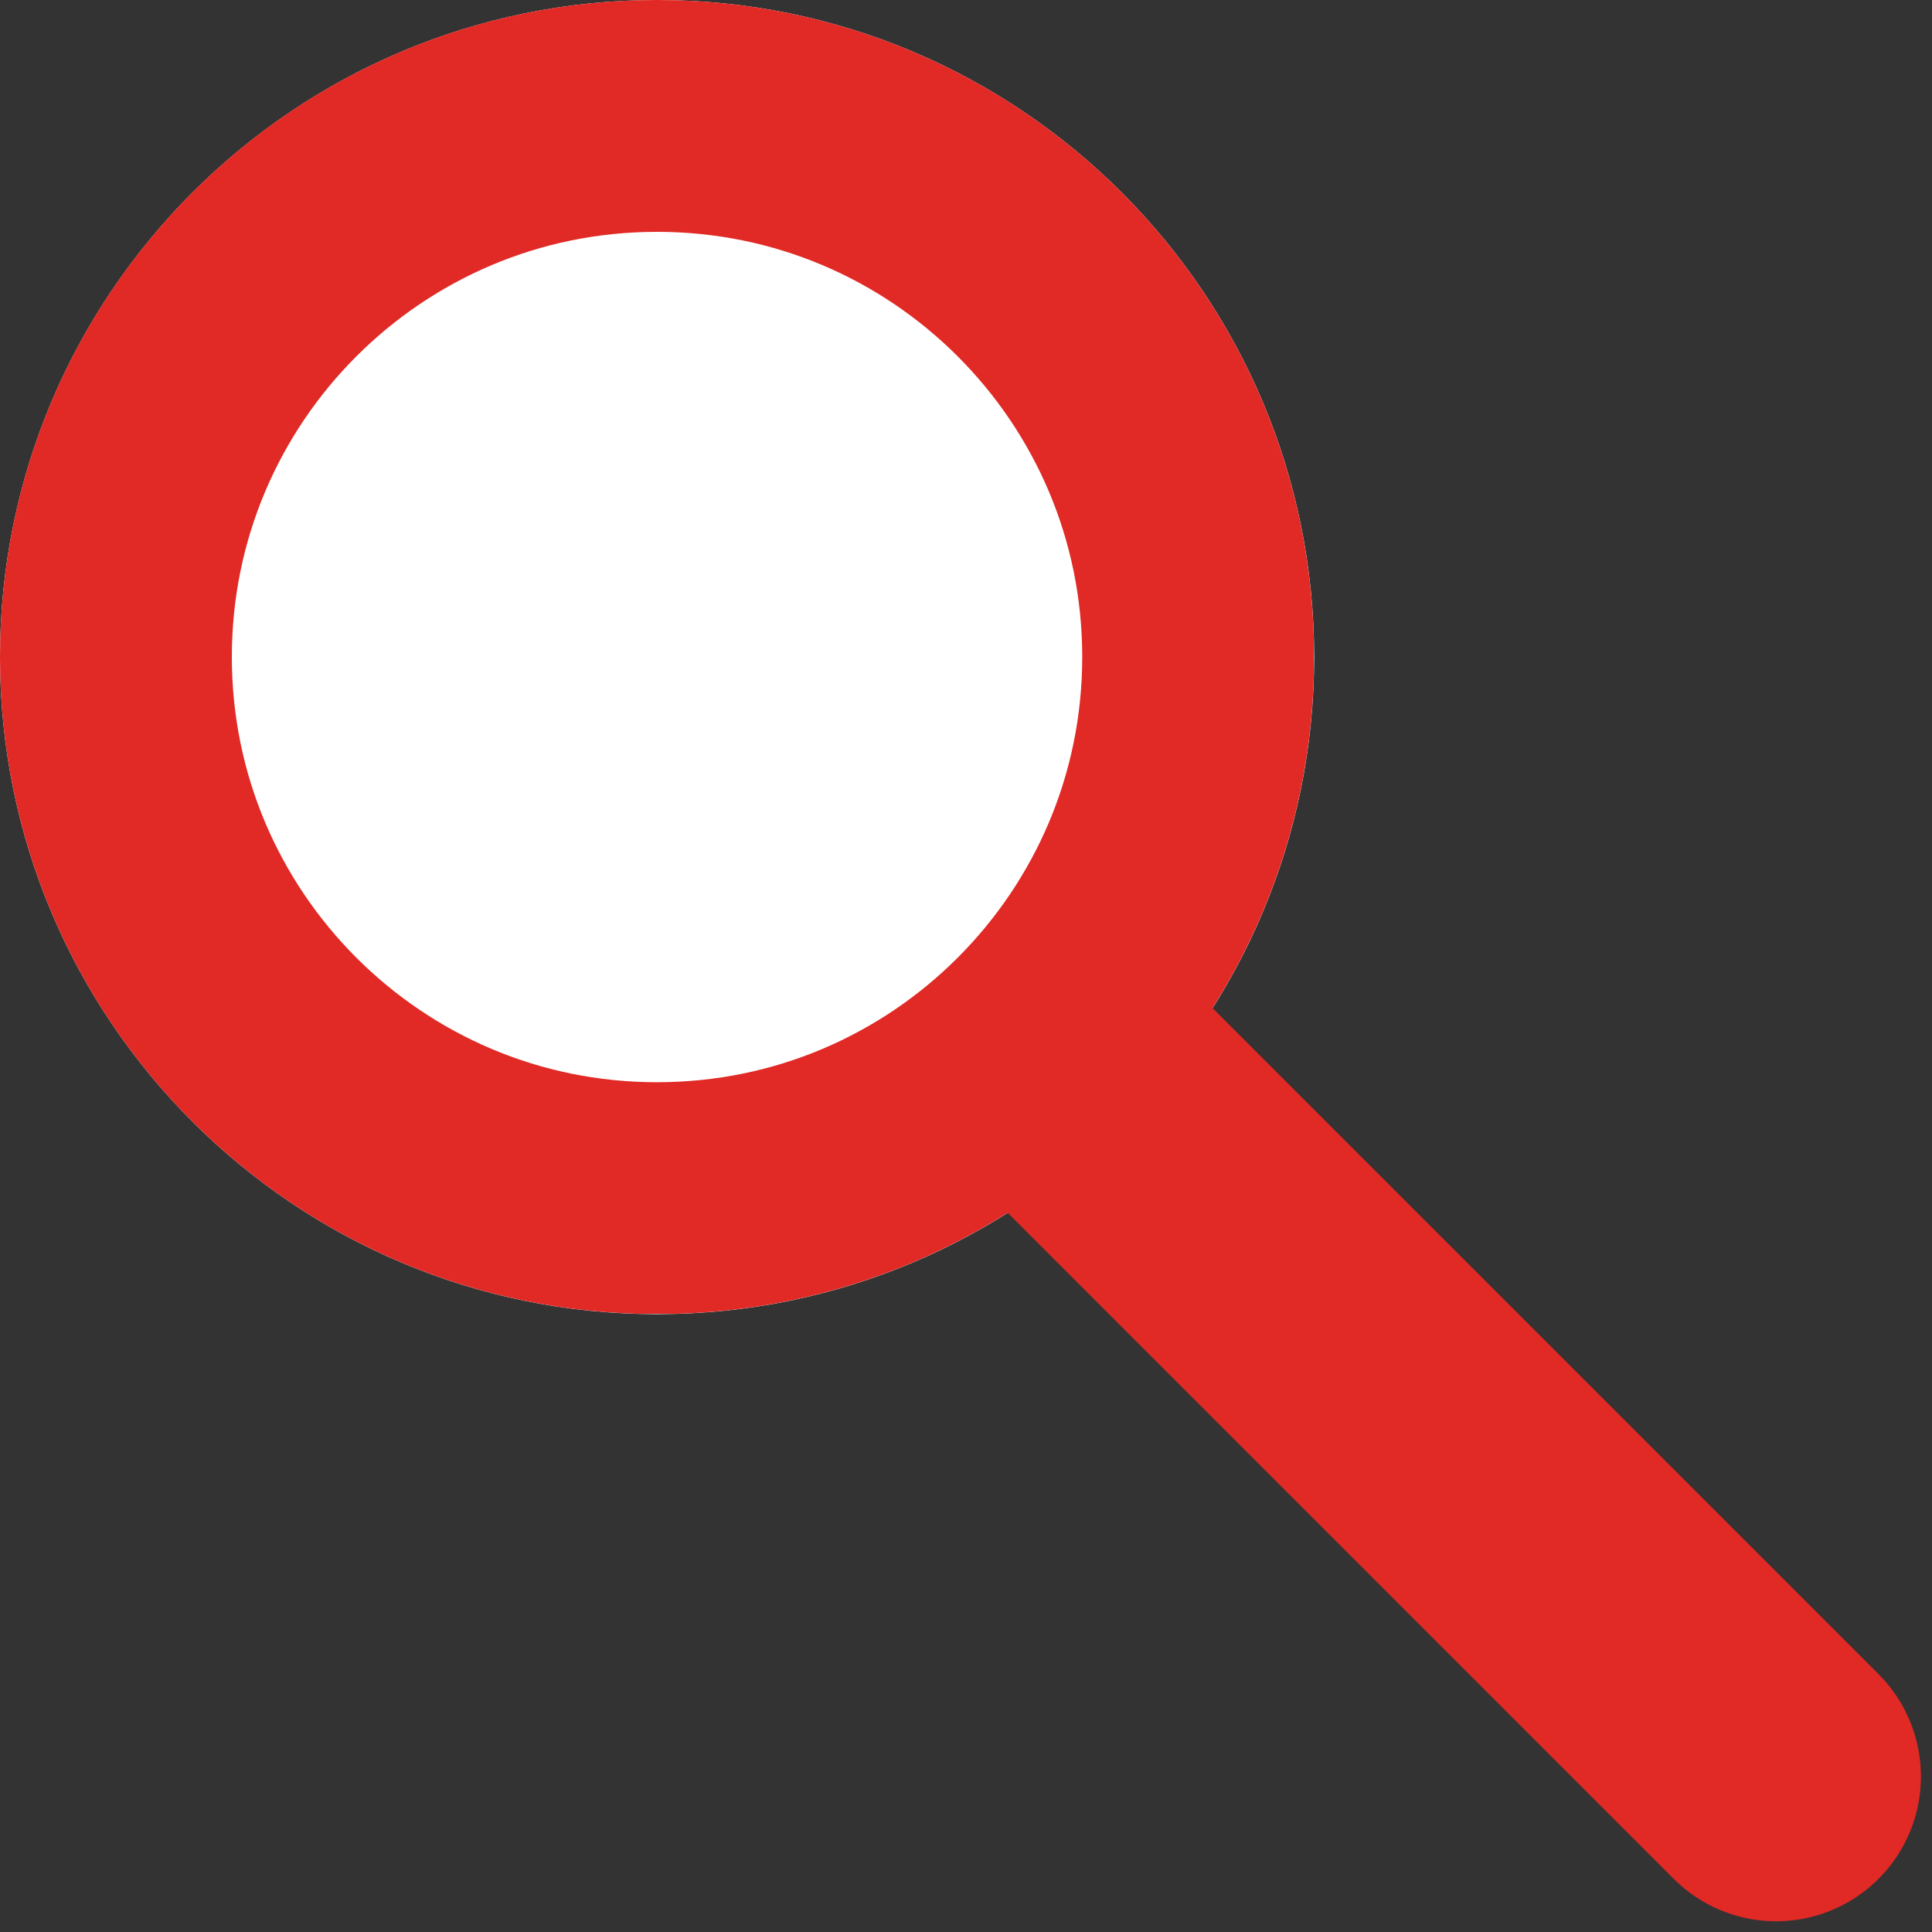
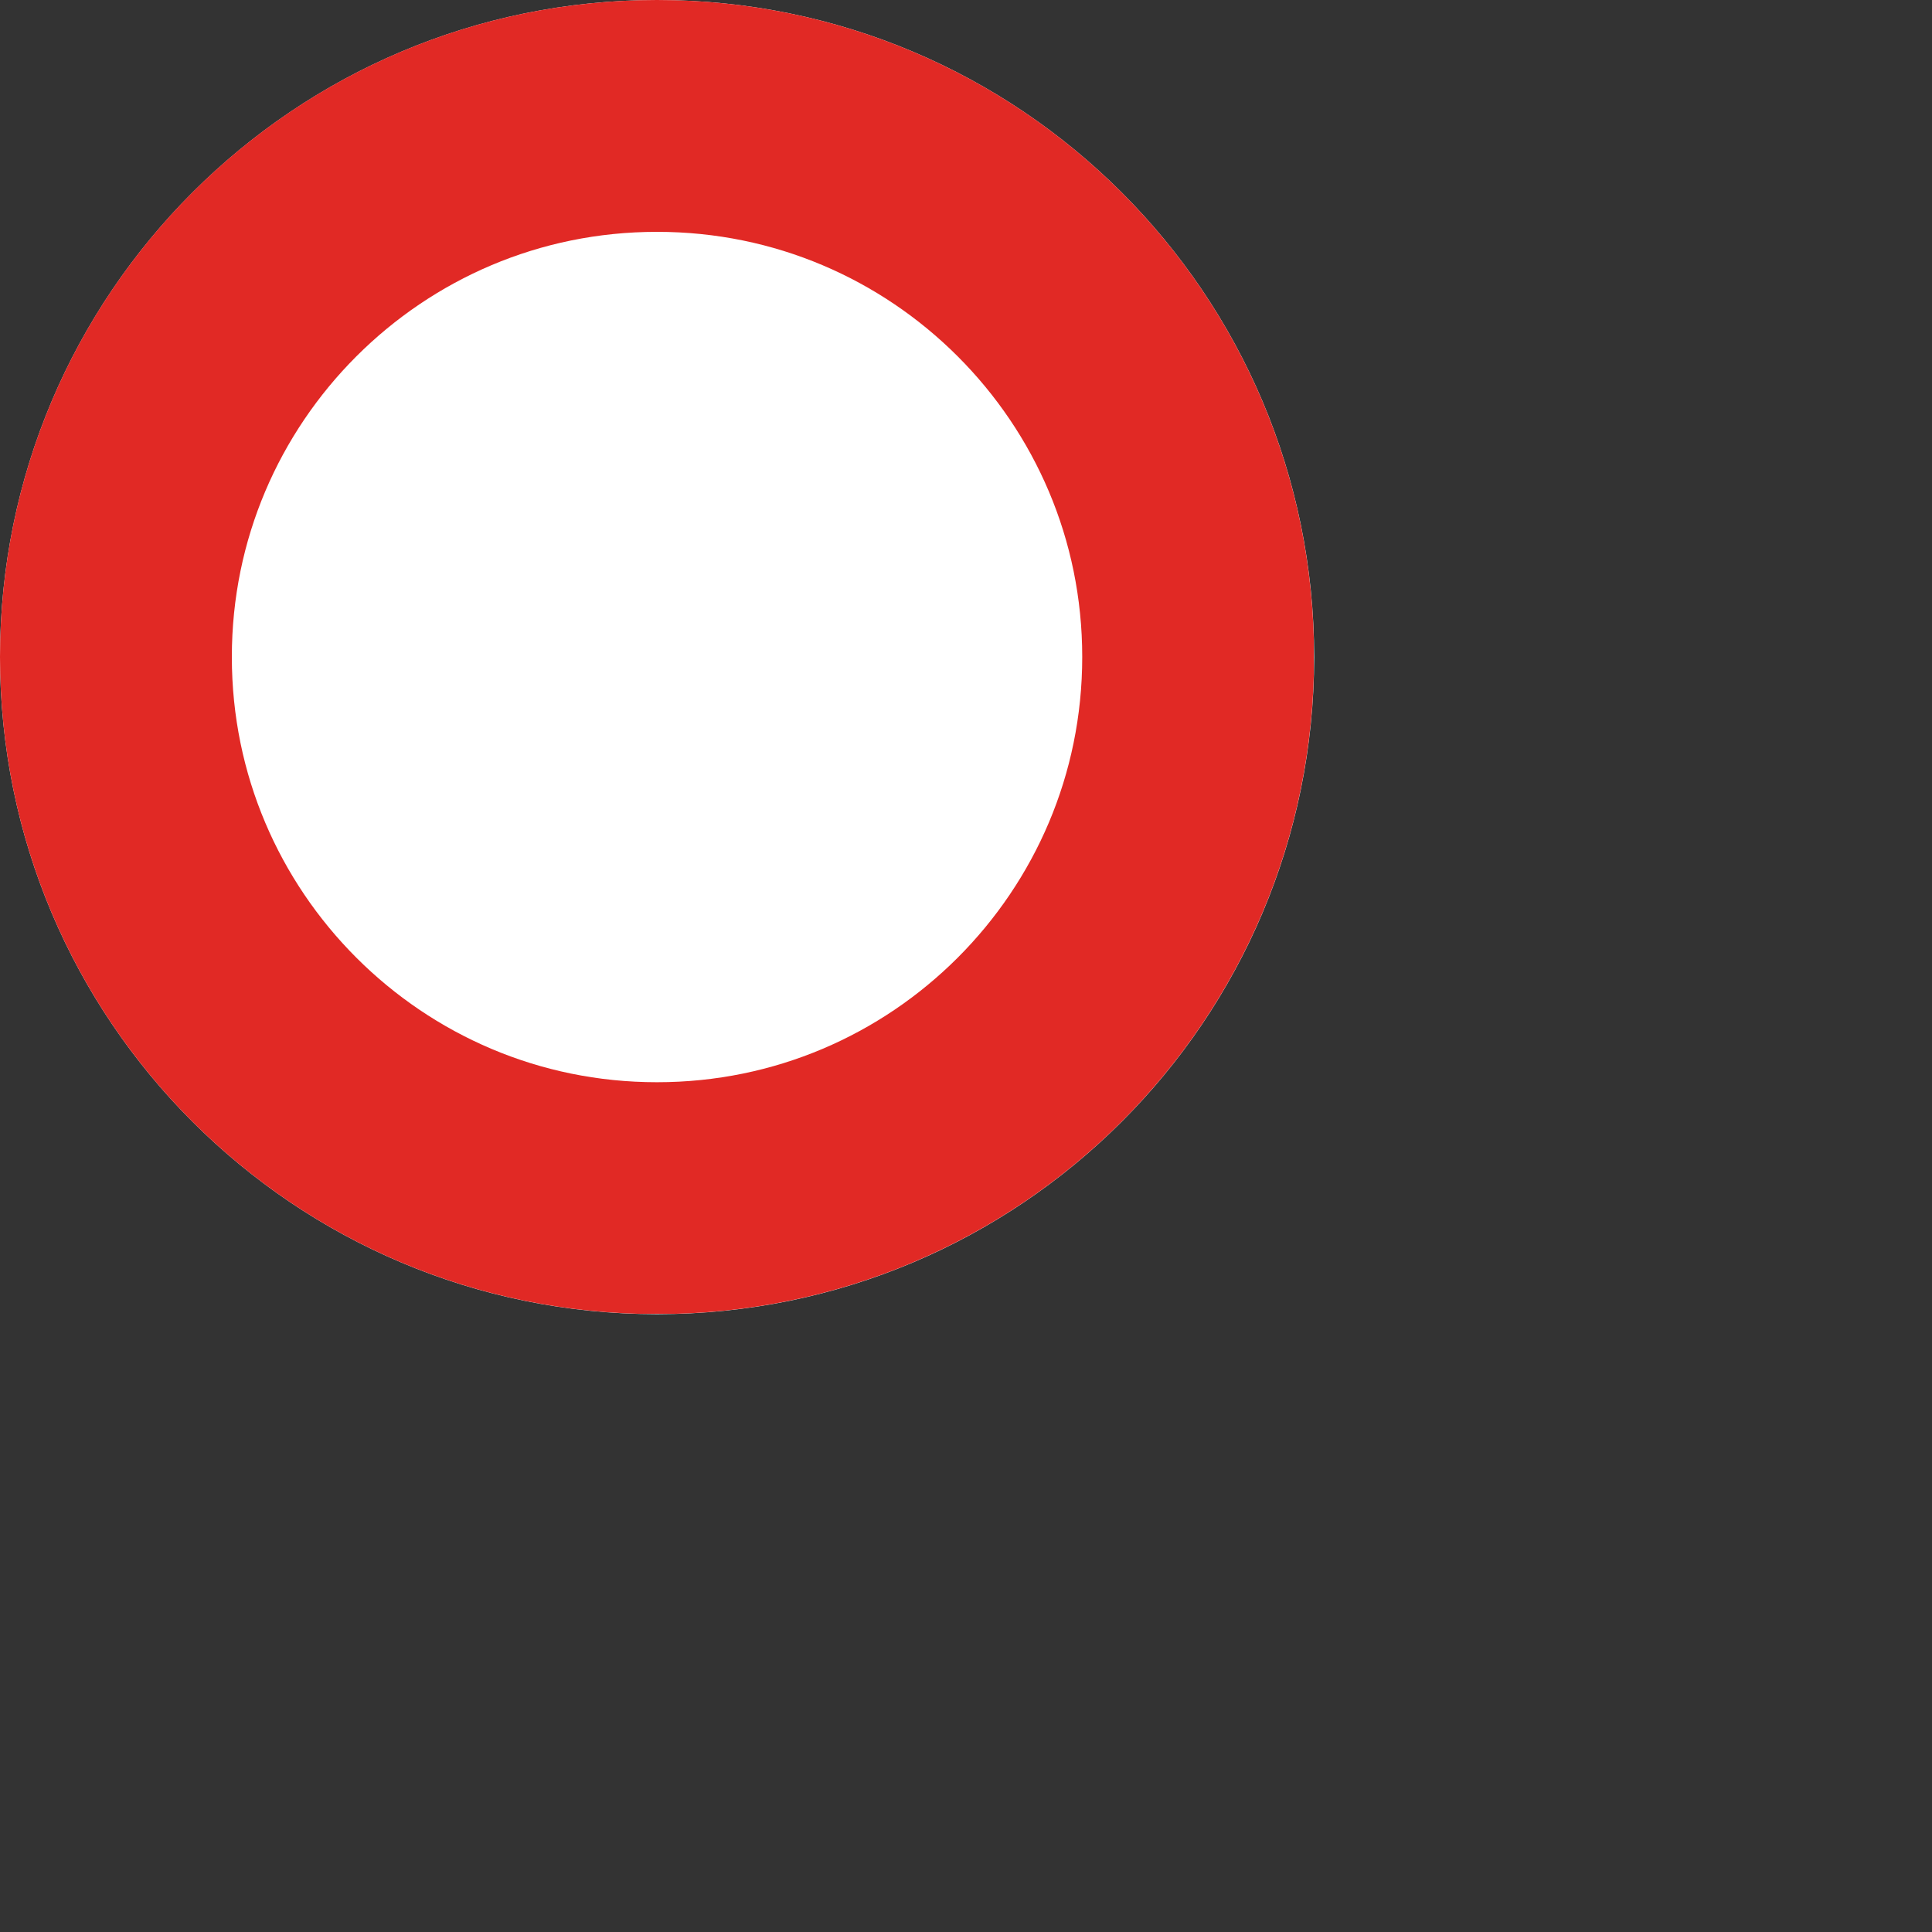
<svg xmlns="http://www.w3.org/2000/svg" width="100" viewBox="0 0 75 75" height="100" preserveAspectRatio="xMidYMid meet">
  <rect x="0" y="0" width="75" height="75" fill="#333333" stroke="none" />
  <defs>
    <clipPath id="c5322a6211">
      <path d="M 0 0 L 51.016 0 L 51.016 51.016 L 0 51.016 Z M 0 0 " clip-rule="nonzero" />
    </clipPath>
    <clipPath id="319255c1c8">
      <path d="M 25.508 0 C 11.422 0 0 11.422 0 25.508 C 0 39.594 11.422 51.016 25.508 51.016 C 39.594 51.016 51.016 39.594 51.016 25.508 C 51.016 11.422 39.594 0 25.508 0 Z M 25.508 0 " clip-rule="nonzero" />
    </clipPath>
    <clipPath id="e6e066ce8c">
      <path d="M 0 0 L 51 0 L 51 51 L 0 51 Z M 0 0 " clip-rule="nonzero" />
    </clipPath>
    <clipPath id="f8b30ca120">
      <path d="M 25.504 0 C 11.418 0 0 11.418 0 25.504 C 0 39.594 11.418 51.012 25.504 51.012 C 39.594 51.012 51.012 39.594 51.012 25.504 C 51.012 11.418 39.594 0 25.504 0 Z M 25.504 0 " clip-rule="nonzero" />
    </clipPath>
  </defs>
  <g clip-path="url(#c5322a6211)">
    <g clip-path="url(#319255c1c8)">
      <path fill="#ffffff" d="M 0 0 L 51.016 0 L 51.016 51.016 L 0 51.016 Z M 0 0 " fill-opacity="1" fill-rule="nonzero" />
    </g>
  </g>
  <g clip-path="url(#e6e066ce8c)">
    <g clip-path="url(#f8b30ca120)">
      <path stroke-linecap="butt" transform="matrix(0.75, 0, 0, 0.75, 0, -0)" fill="none" stroke-linejoin="miter" d="M 34.005 0 C 15.224 0 -0 15.224 -0 34.005 C -0 52.792 15.224 68.016 34.005 68.016 C 52.792 68.016 68.016 52.792 68.016 34.005 C 68.016 15.224 52.792 0 34.005 0 Z M 34.005 0 " stroke="#e12925" stroke-width="24" stroke-opacity="1" stroke-miterlimit="4" />
    </g>
  </g>
-   <path stroke-linecap="round" transform="matrix(-0.53, -0.53, 0.53, -0.53, 68.95, 76.911)" fill="none" stroke-linejoin="miter" d="M 7.5 7.498 L 59.126 7.498 " stroke="#e12925" stroke-width="15" stroke-opacity="1" stroke-miterlimit="4" />
</svg>